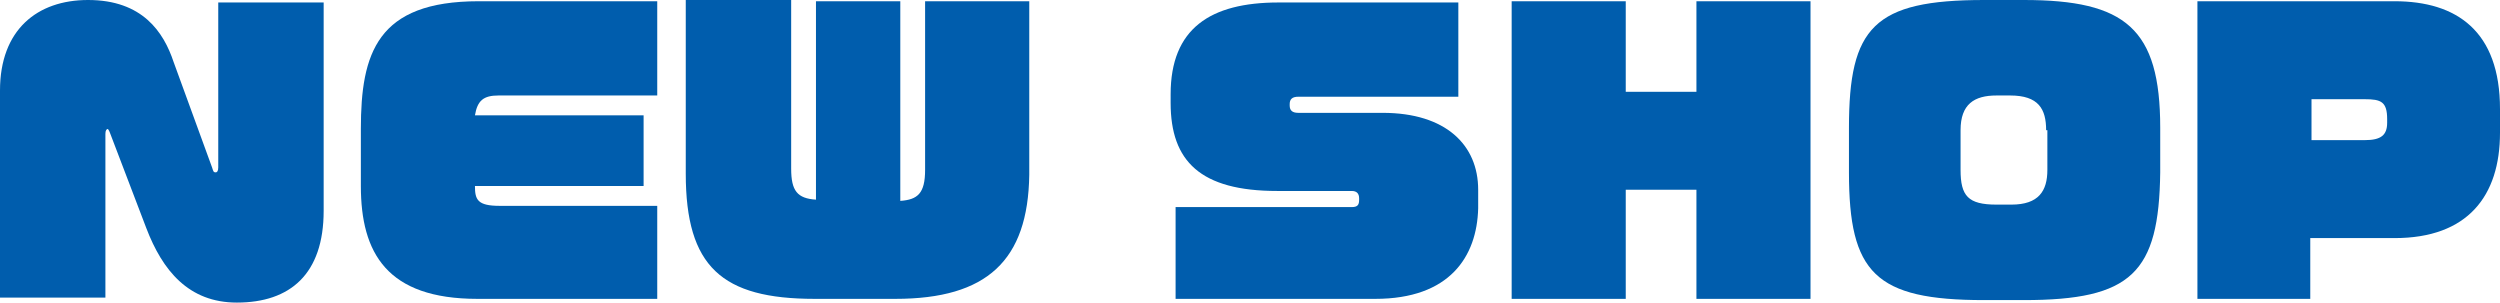
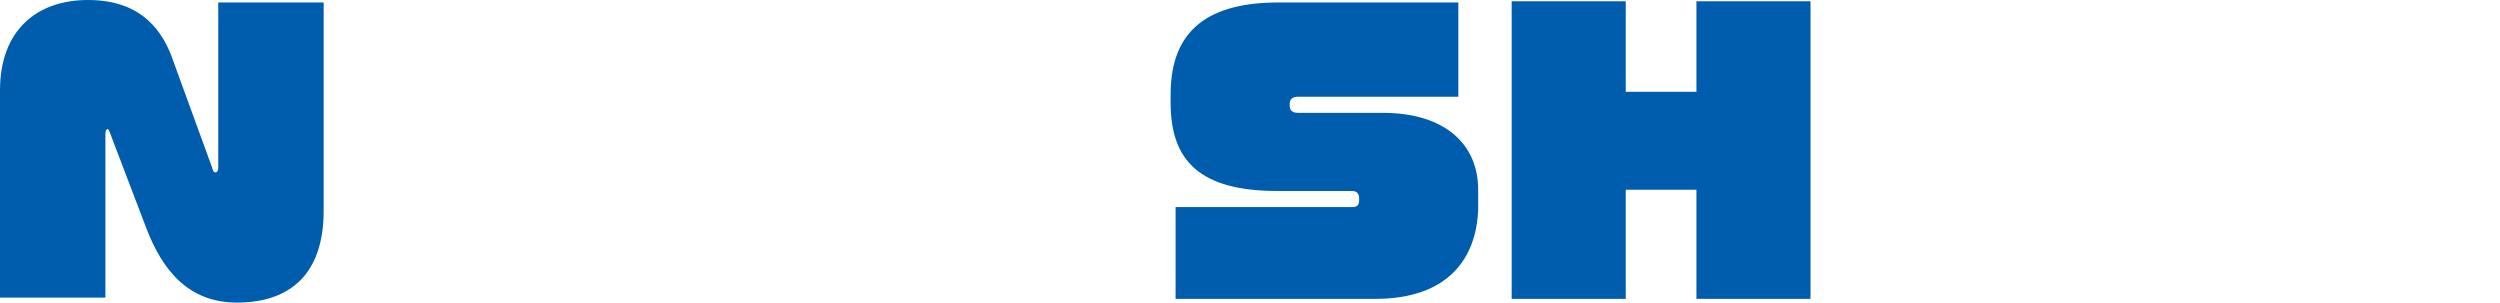
<svg xmlns="http://www.w3.org/2000/svg" version="1.1" id="レイヤー_1" x="0px" y="0px" viewBox="0 0 201.6 24.4" style="enable-background:new 0 0 201.6 24.4;" xml:space="preserve">
  <style type="text/css">
	.st0{fill:#005DAD;}
</style>
  <path class="st0" d="M19.1,24.4c-3.9,0-6-2.6-7.3-6l-2.9-7.6c-0.1-0.3-0.2-0.4-0.2-0.4c-0.1,0-0.2,0.1-0.2,0.4v13.2H0V7.3  C0,2.4,3,0,7.1,0c4.4,0,6.1,2.6,6.9,5l3.1,8.5c0.1,0.3,0.1,0.4,0.3,0.4c0.1,0,0.2-0.1,0.2-0.4V0.2h8.5V17  C26.1,22.1,23.4,24.4,19.1,24.4z" />
-   <path class="st0" d="M38.5,24.1c-7.3,0-9.4-3.7-9.4-9.1v-4.6c0-6.1,1.3-10.3,9.5-10.3H53v7.6H40.2c-1.2,0-1.7,0.4-1.9,1.6h13.6V15  H38.3c0,1.1,0.2,1.6,2,1.6H53v7.5H38.5z" />
-   <path class="st0" d="M72.2,24.1h-6.5c-7.5,0-10.4-2.6-10.4-10.1v-14h8.5v13.6c0,1.8,0.5,2.4,2,2.5V0.1h6.8v16.1c1.4-0.1,2-0.6,2-2.5  V0.1h8.4v14C82.9,21,79.6,24.1,72.2,24.1z" />
  <path class="st0" d="M110.9,24.1H94.8v-7.4H109c0.5,0,0.6-0.2,0.6-0.6V16c0-0.4-0.2-0.6-0.6-0.6H103c-6.2,0-8.6-2.4-8.6-7.1V7.6  c0-5.3,3.2-7.4,8.7-7.4h14.5v7.6h-12.9c-0.5,0-0.7,0.2-0.7,0.6v0.1c0,0.4,0.2,0.6,0.7,0.6h6.8c5.1,0,7.7,2.6,7.7,6.2v1.5  C119.1,20.7,116.9,24.1,110.9,24.1z" />
  <path class="st0" d="M136.8,24.1v-8.8h-5.7v8.8h-9.2v-24h9.2v7.3h5.7V0.1h9.2v24H136.8z" />
-   <path class="st0" d="M163.2,24.2h-3.2c-8.8,0-10.9-2.2-10.9-10.3v-3.6c0-8.1,2-10.3,10.9-10.3h3.2c8.2,0,11,2.3,11,10.3v3.6  C174.1,22,171.9,24.2,163.2,24.2z M165,10.5c0-1.7-0.6-2.8-2.9-2.8H161c-1.8,0-2.9,0.7-2.9,2.8v3.2c0,2.1,0.6,2.8,2.9,2.8h1.2  c2.2,0,2.9-1.1,2.9-2.8V10.5z" />
-   <path class="st0" d="M193.1,19.2h-6.8v4.9h-9.1v-24h15.9c5,0,8.5,2.4,8.5,8.7v1.9C201.6,15.8,199,19.2,193.1,19.2z M192.5,9.6  c0-1.4-0.5-1.6-1.8-1.6h-4.3v3.3h4.3c1.3,0,1.8-0.4,1.8-1.4V9.6z" />
</svg>